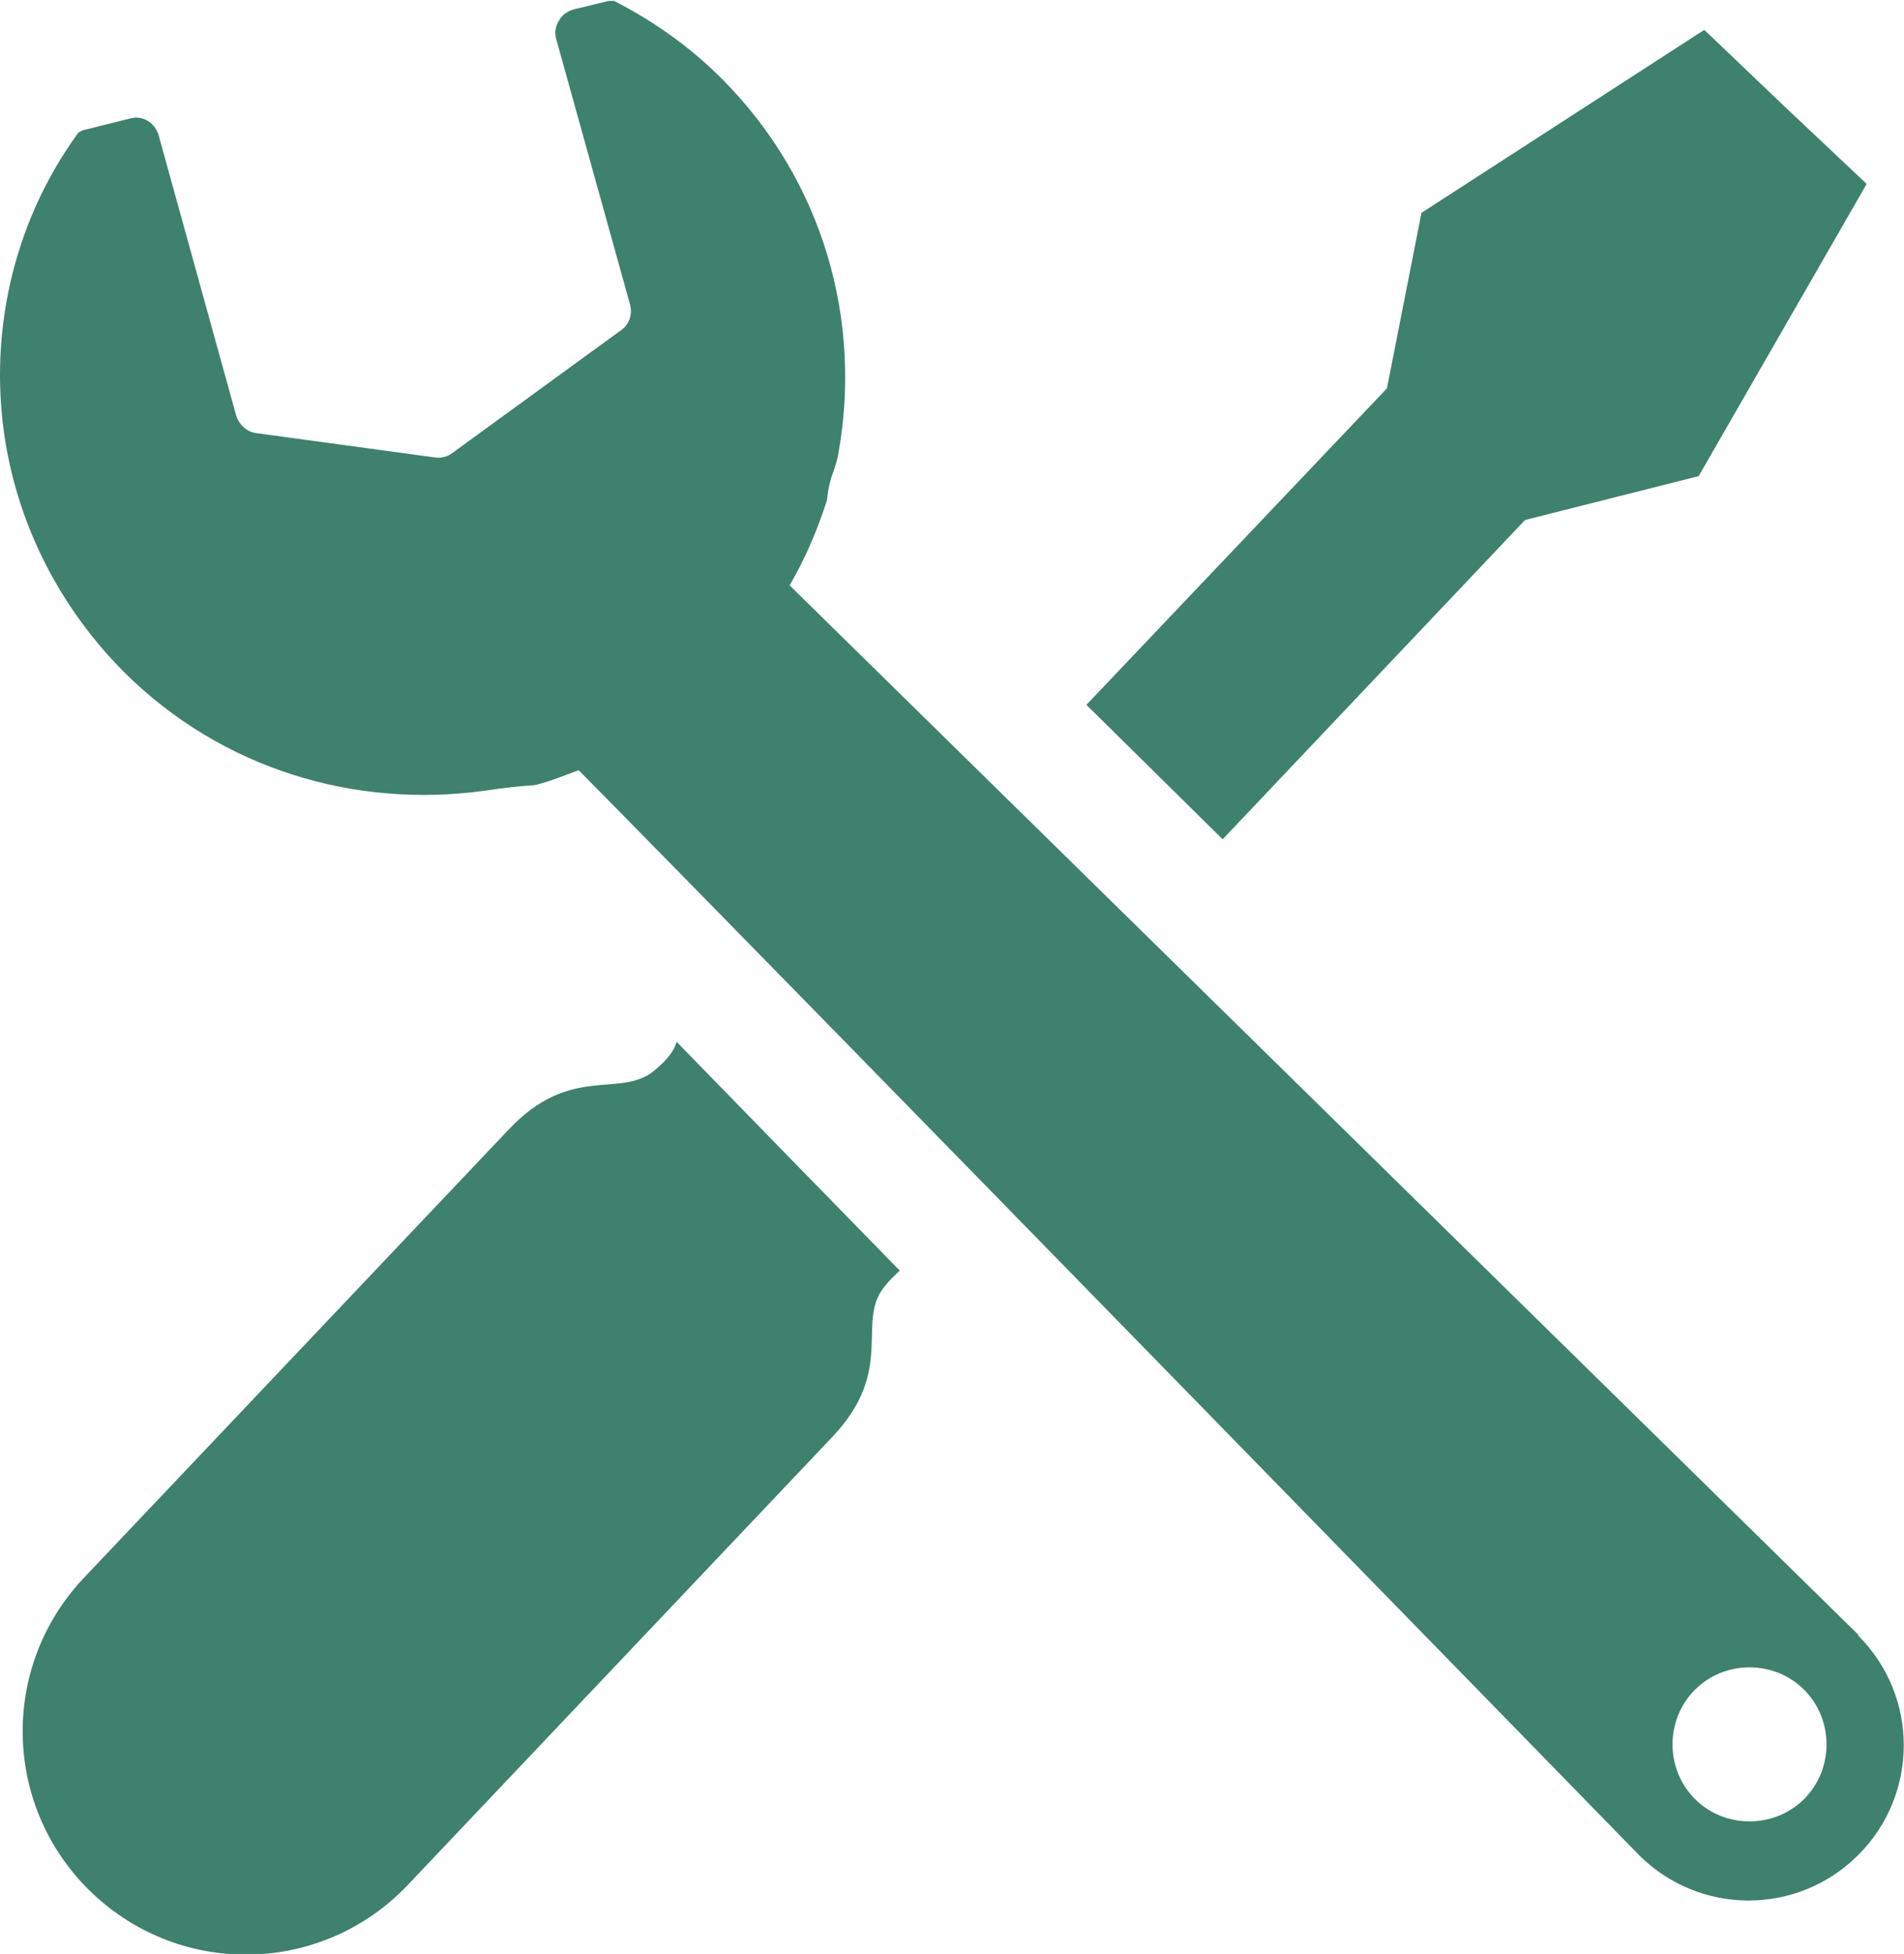
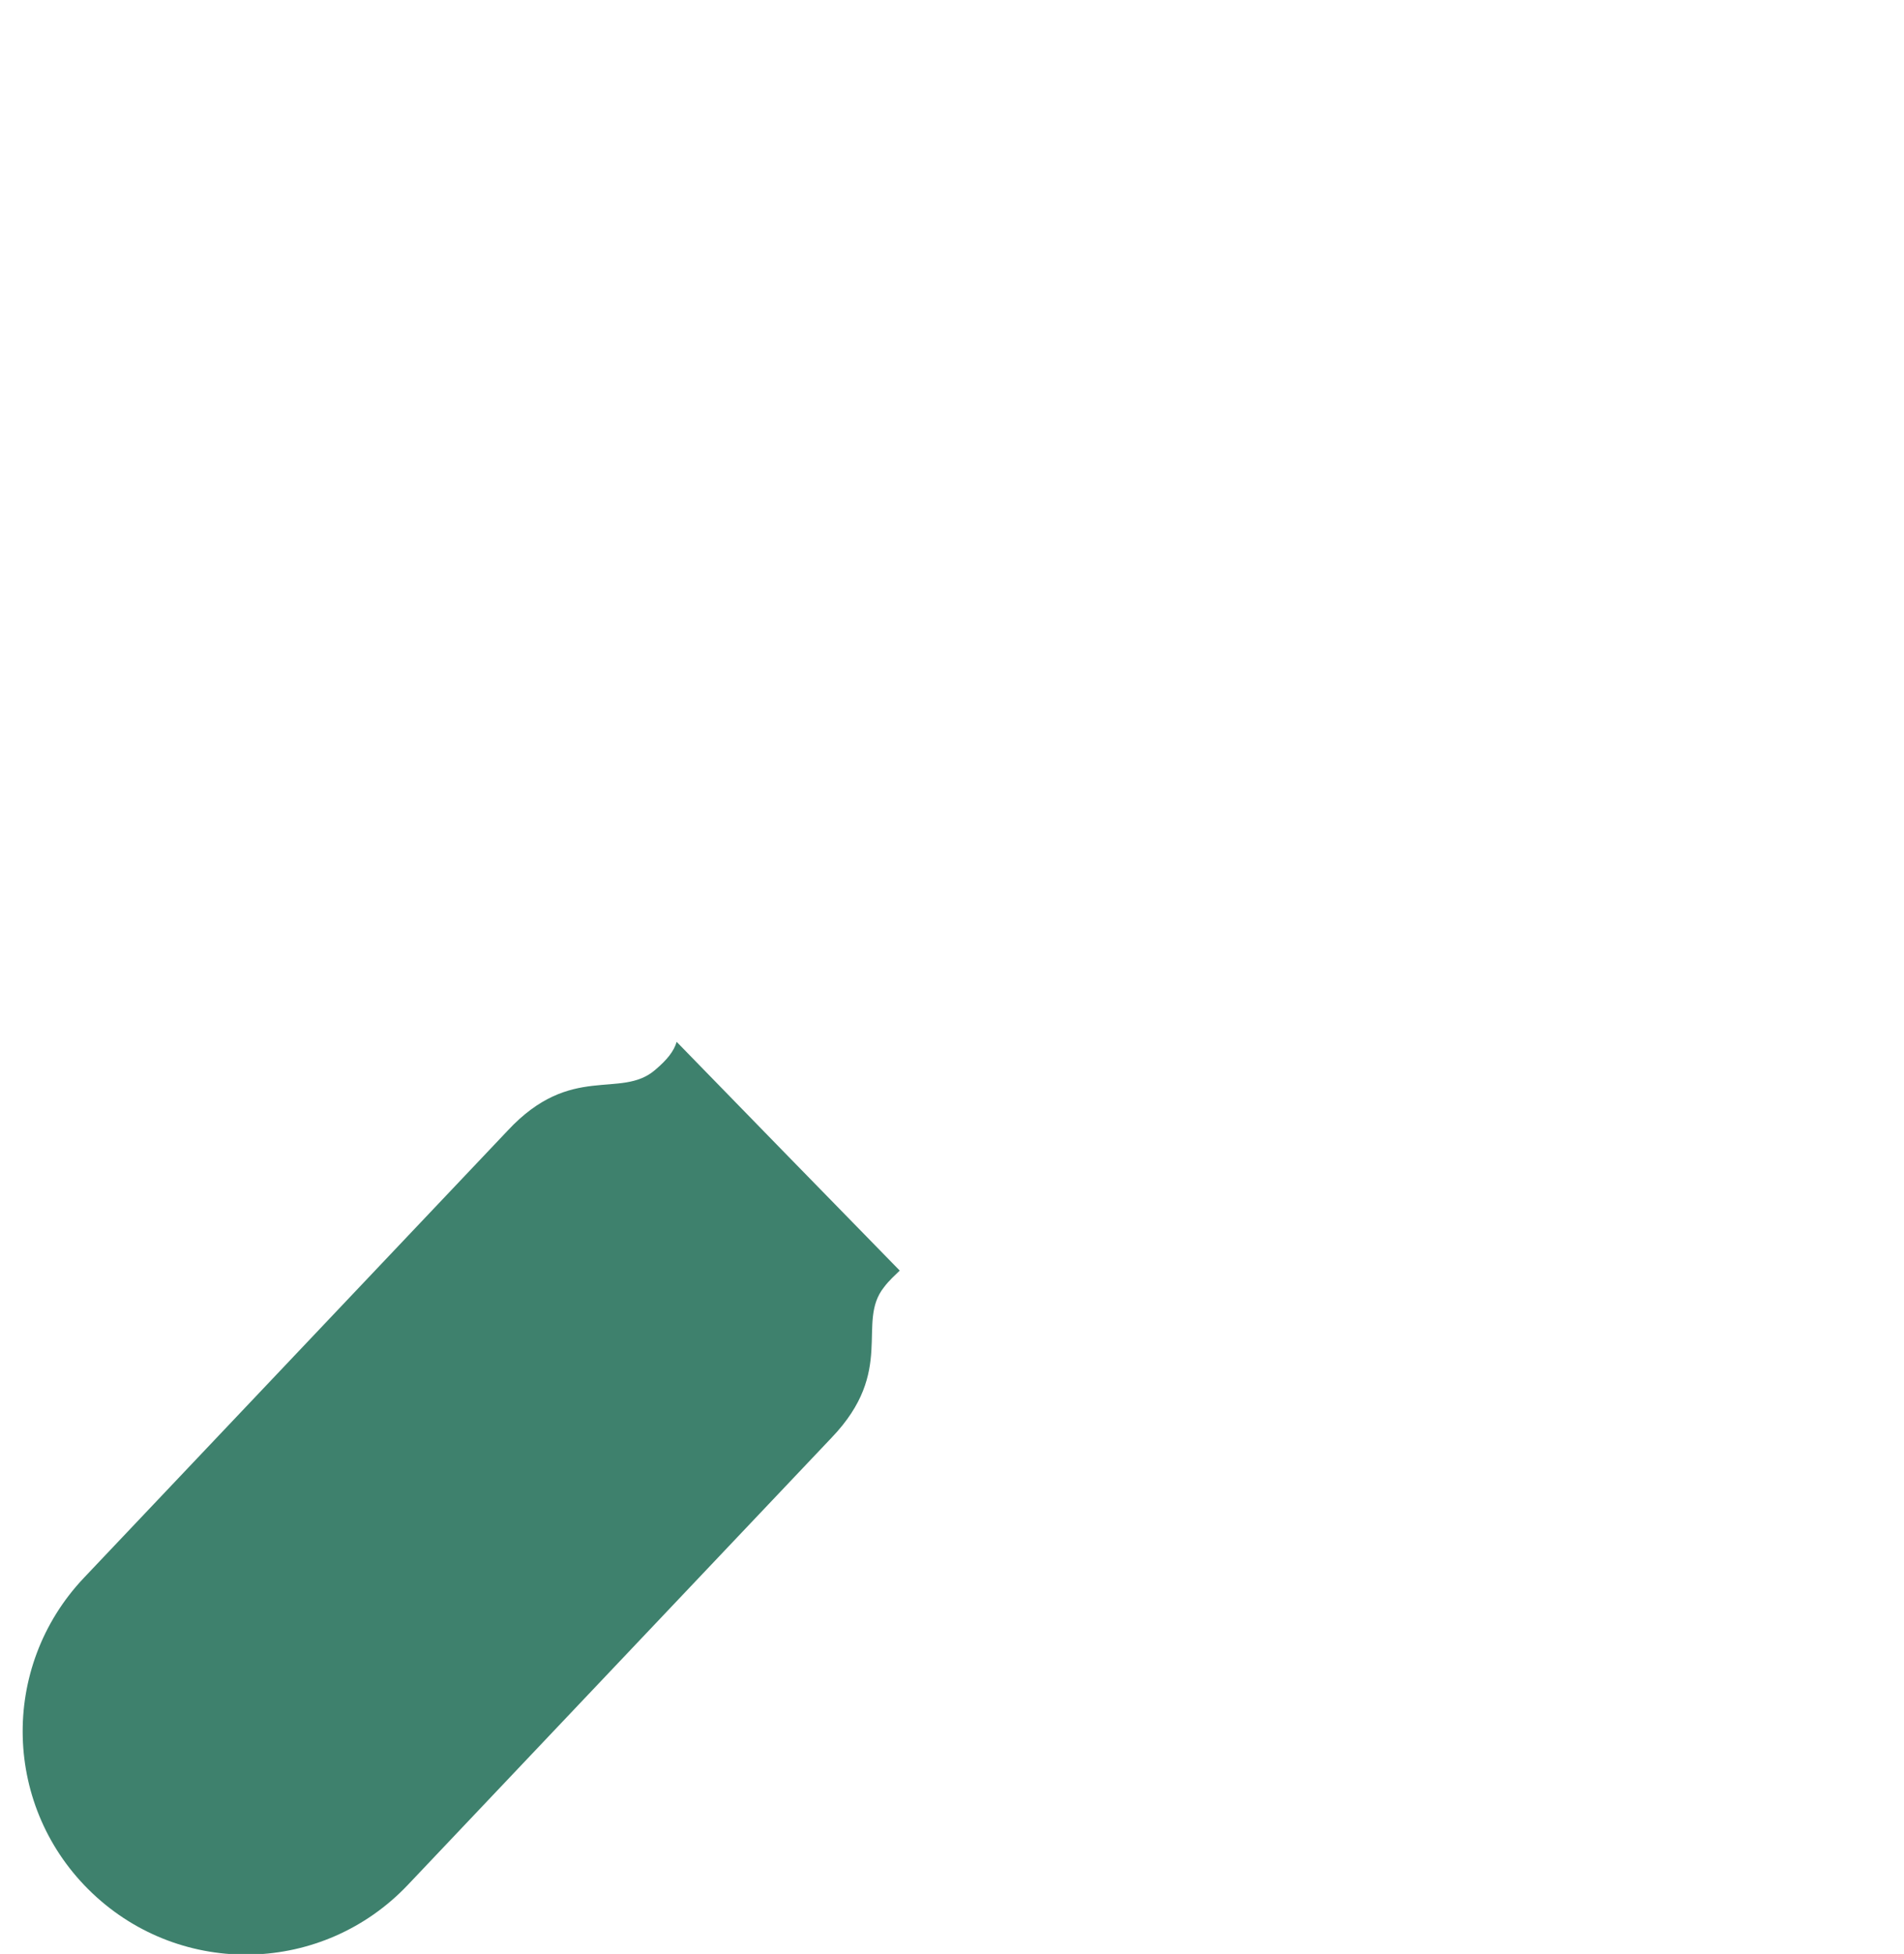
<svg xmlns="http://www.w3.org/2000/svg" id="_x32_" version="1.1" viewBox="0 0 204 209.3">
  <defs id="defs2" />
-   <path d="M199.1,175.1L84.6,62.7c1.7-2.9,3-6,4-9.1.1-1,.3-2.1.7-3.1.2-.6.4-1.2.5-1.8,2.6-14.2-1.5-29.3-12.5-40.3-3.5-3.5-7.4-6.2-11.5-8.3-.2,0-.4,0-.6,0l-3.7.9c-.7.2-1.3.6-1.6,1.2-.4.6-.5,1.3-.3,2l7.9,28.4c.3,1.1-.1,2.2-1,2.8l-18,13.1c-.5.4-1.2.6-1.9.5l-19.1-2.6c-1-.1-1.9-.9-2.2-1.9l-8.3-30c-.4-1.4-1.8-2.2-3.1-1.8l-4.8,1.2c-.2,0-.5.2-.7.3C2.8,21.9,0,31,0,40.2c0,11.5,4.5,22.9,13.2,31.7,10.6,10.6,25,14.7,38.7,12.8,2-.3,3.8-.5,5.4-.6,1.6-.4,3.1-1,4.7-1.6,19.2,19.4,113.6,116.2,113.6,116.2,6.5,6.5,17,6.5,23.5,0,6.5-6.5,6.5-17,0-23.5ZM193.3,192.7c-3.2,3.2-8.5,3.2-11.7,0-3.2-3.2-3.2-8.5,0-11.7,3.2-3.2,8.5-3.2,11.7,0,3.2,3.2,3.2,8.5,0,11.7Z" fill="#3e816d" id="path1" />
-   <polygon points="163.4 55.7 182 51 200 19.7 191.3 11.5 182.6 3.2 152.3 22.8 148.6 41.6 116.4 75.5 131 89.9 163.4 55.7" fill="#3e816d" id="polygon1" />
  <path d="M70.2,114.6c-3.7,3.2-9-.8-15.8,6.5l-45.4,47.9c-9.1,9.6-8.7,24.7.9,33.8,9.6,9.1,24.7,8.7,33.8-.9l45.4-47.9c6.9-7.2,2.6-12.3,5.6-16.1.6-.8,1.2-1.3,1.7-1.8-8.6-8.8-16.8-17.2-23.9-24.5-.3,1-1,1.9-2.3,3Z" fill="#3e816d" id="path2" />
</svg>